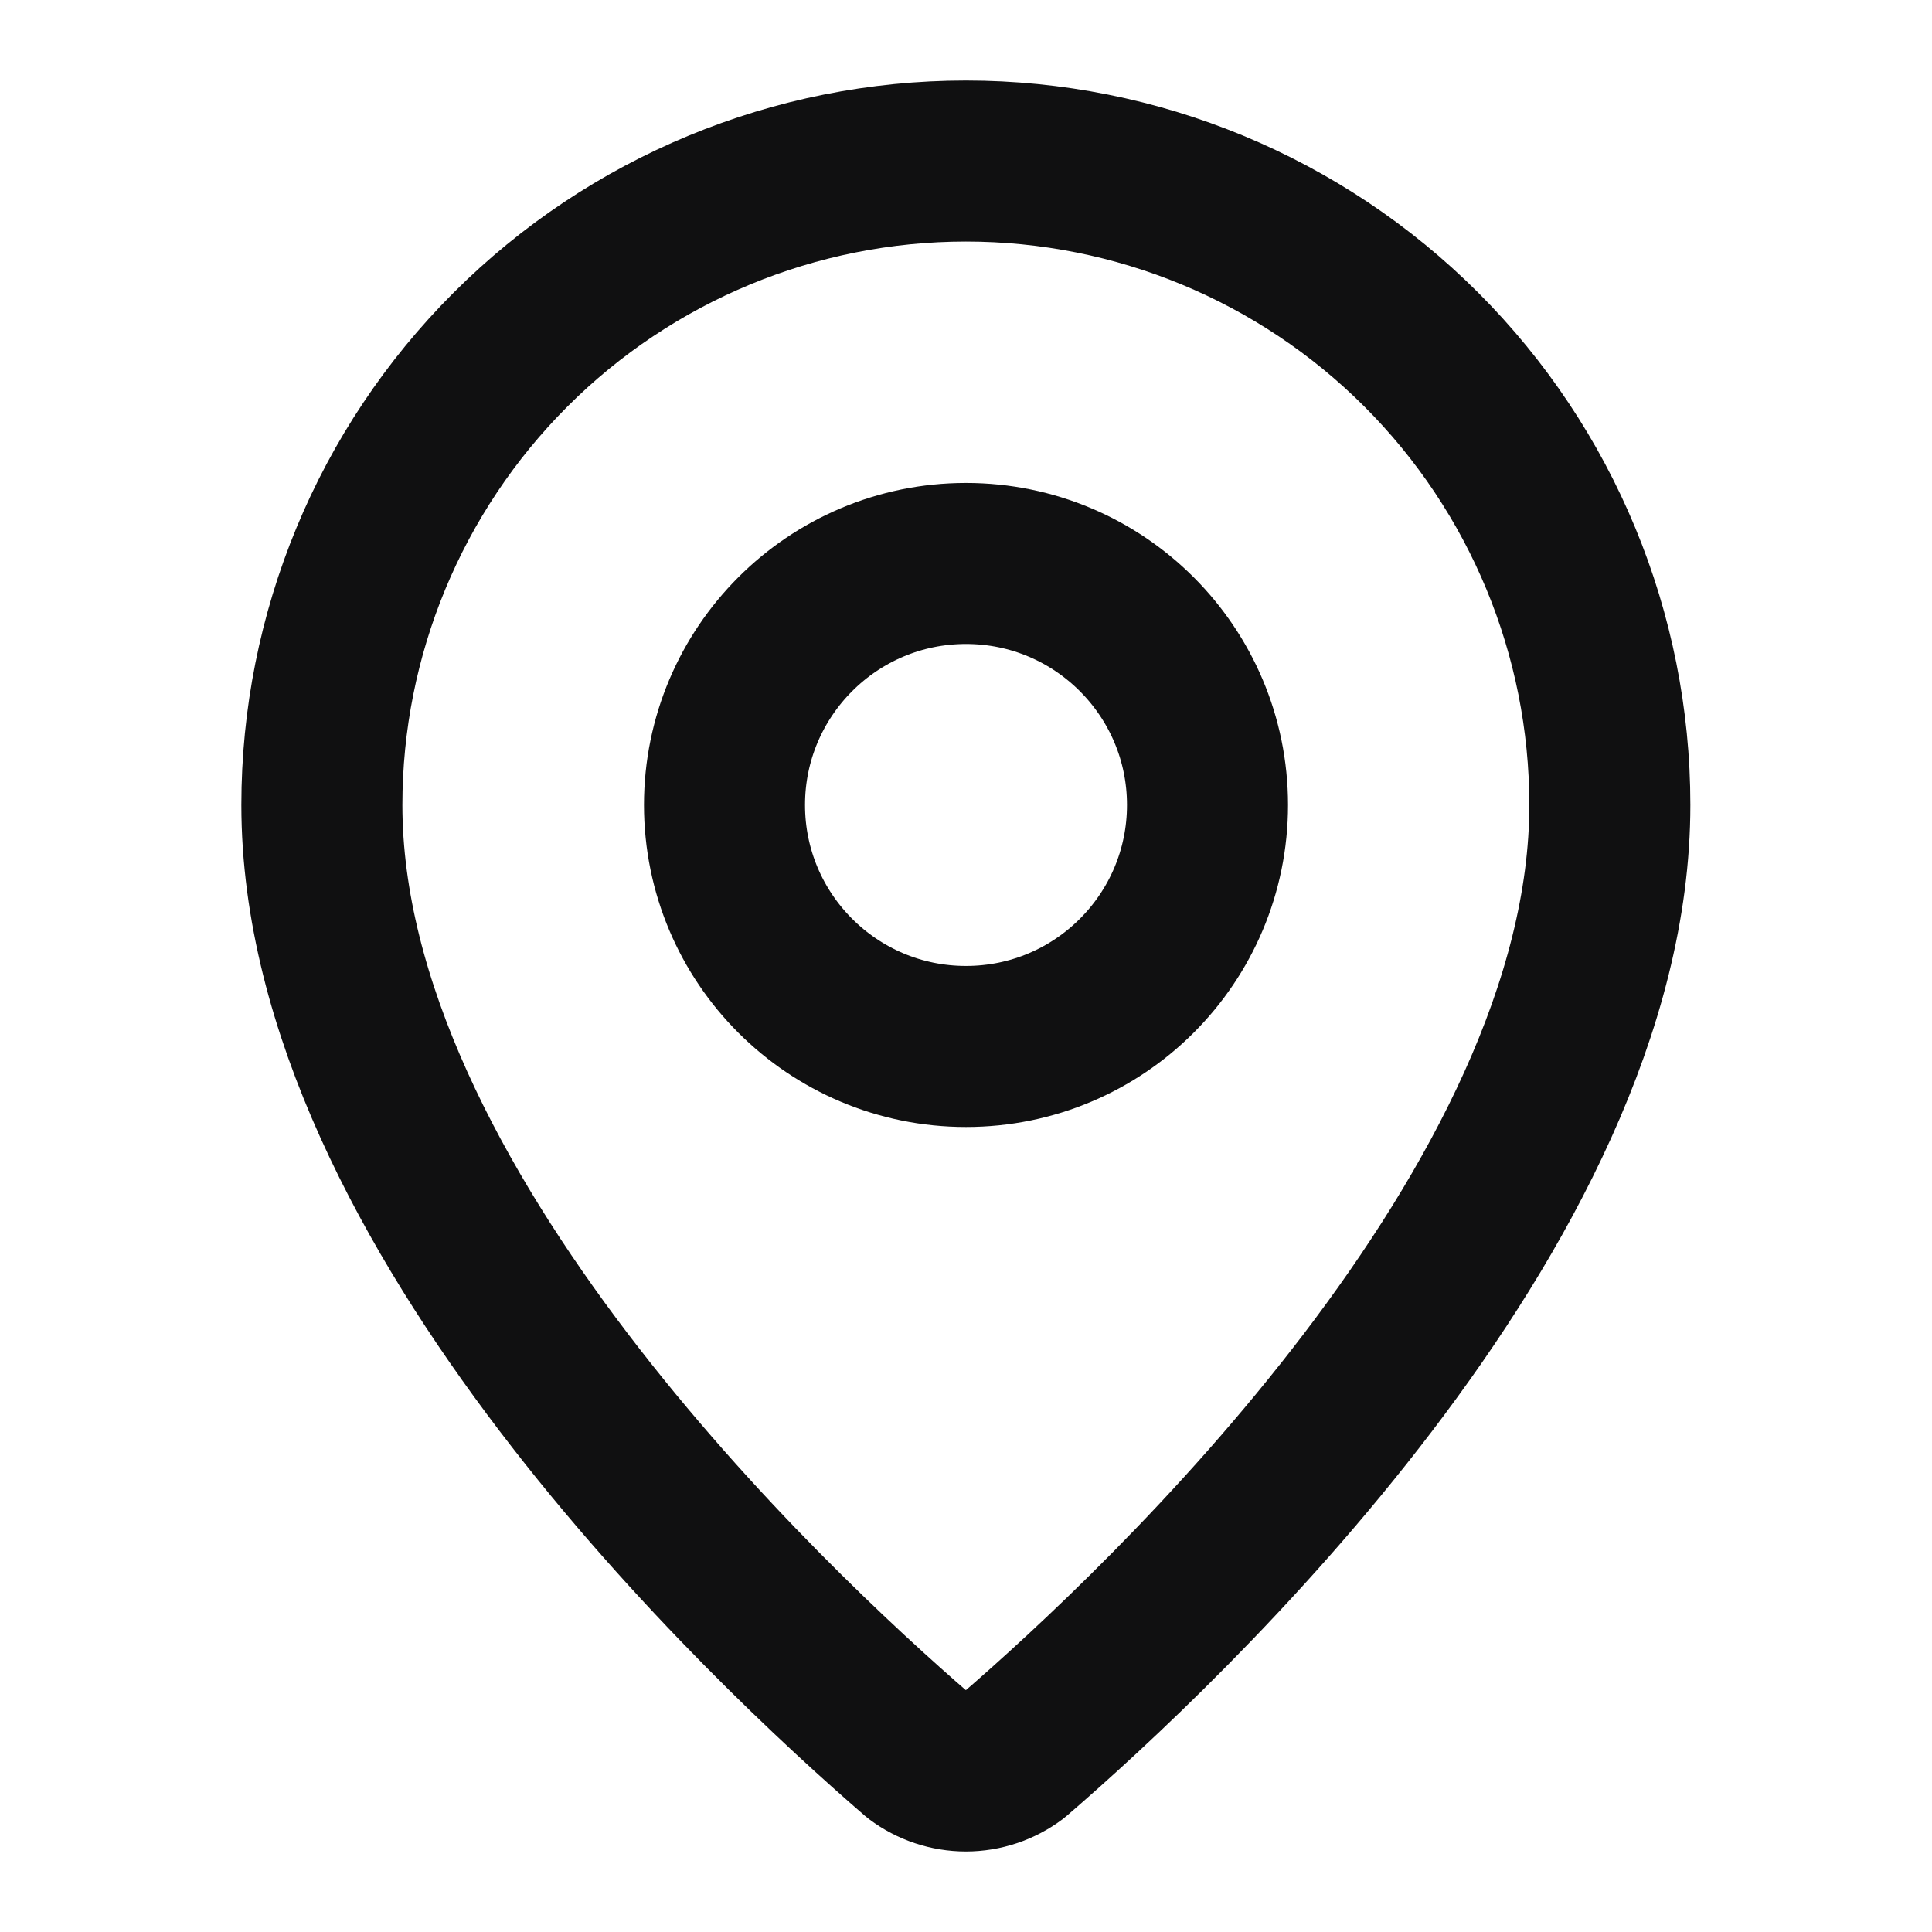
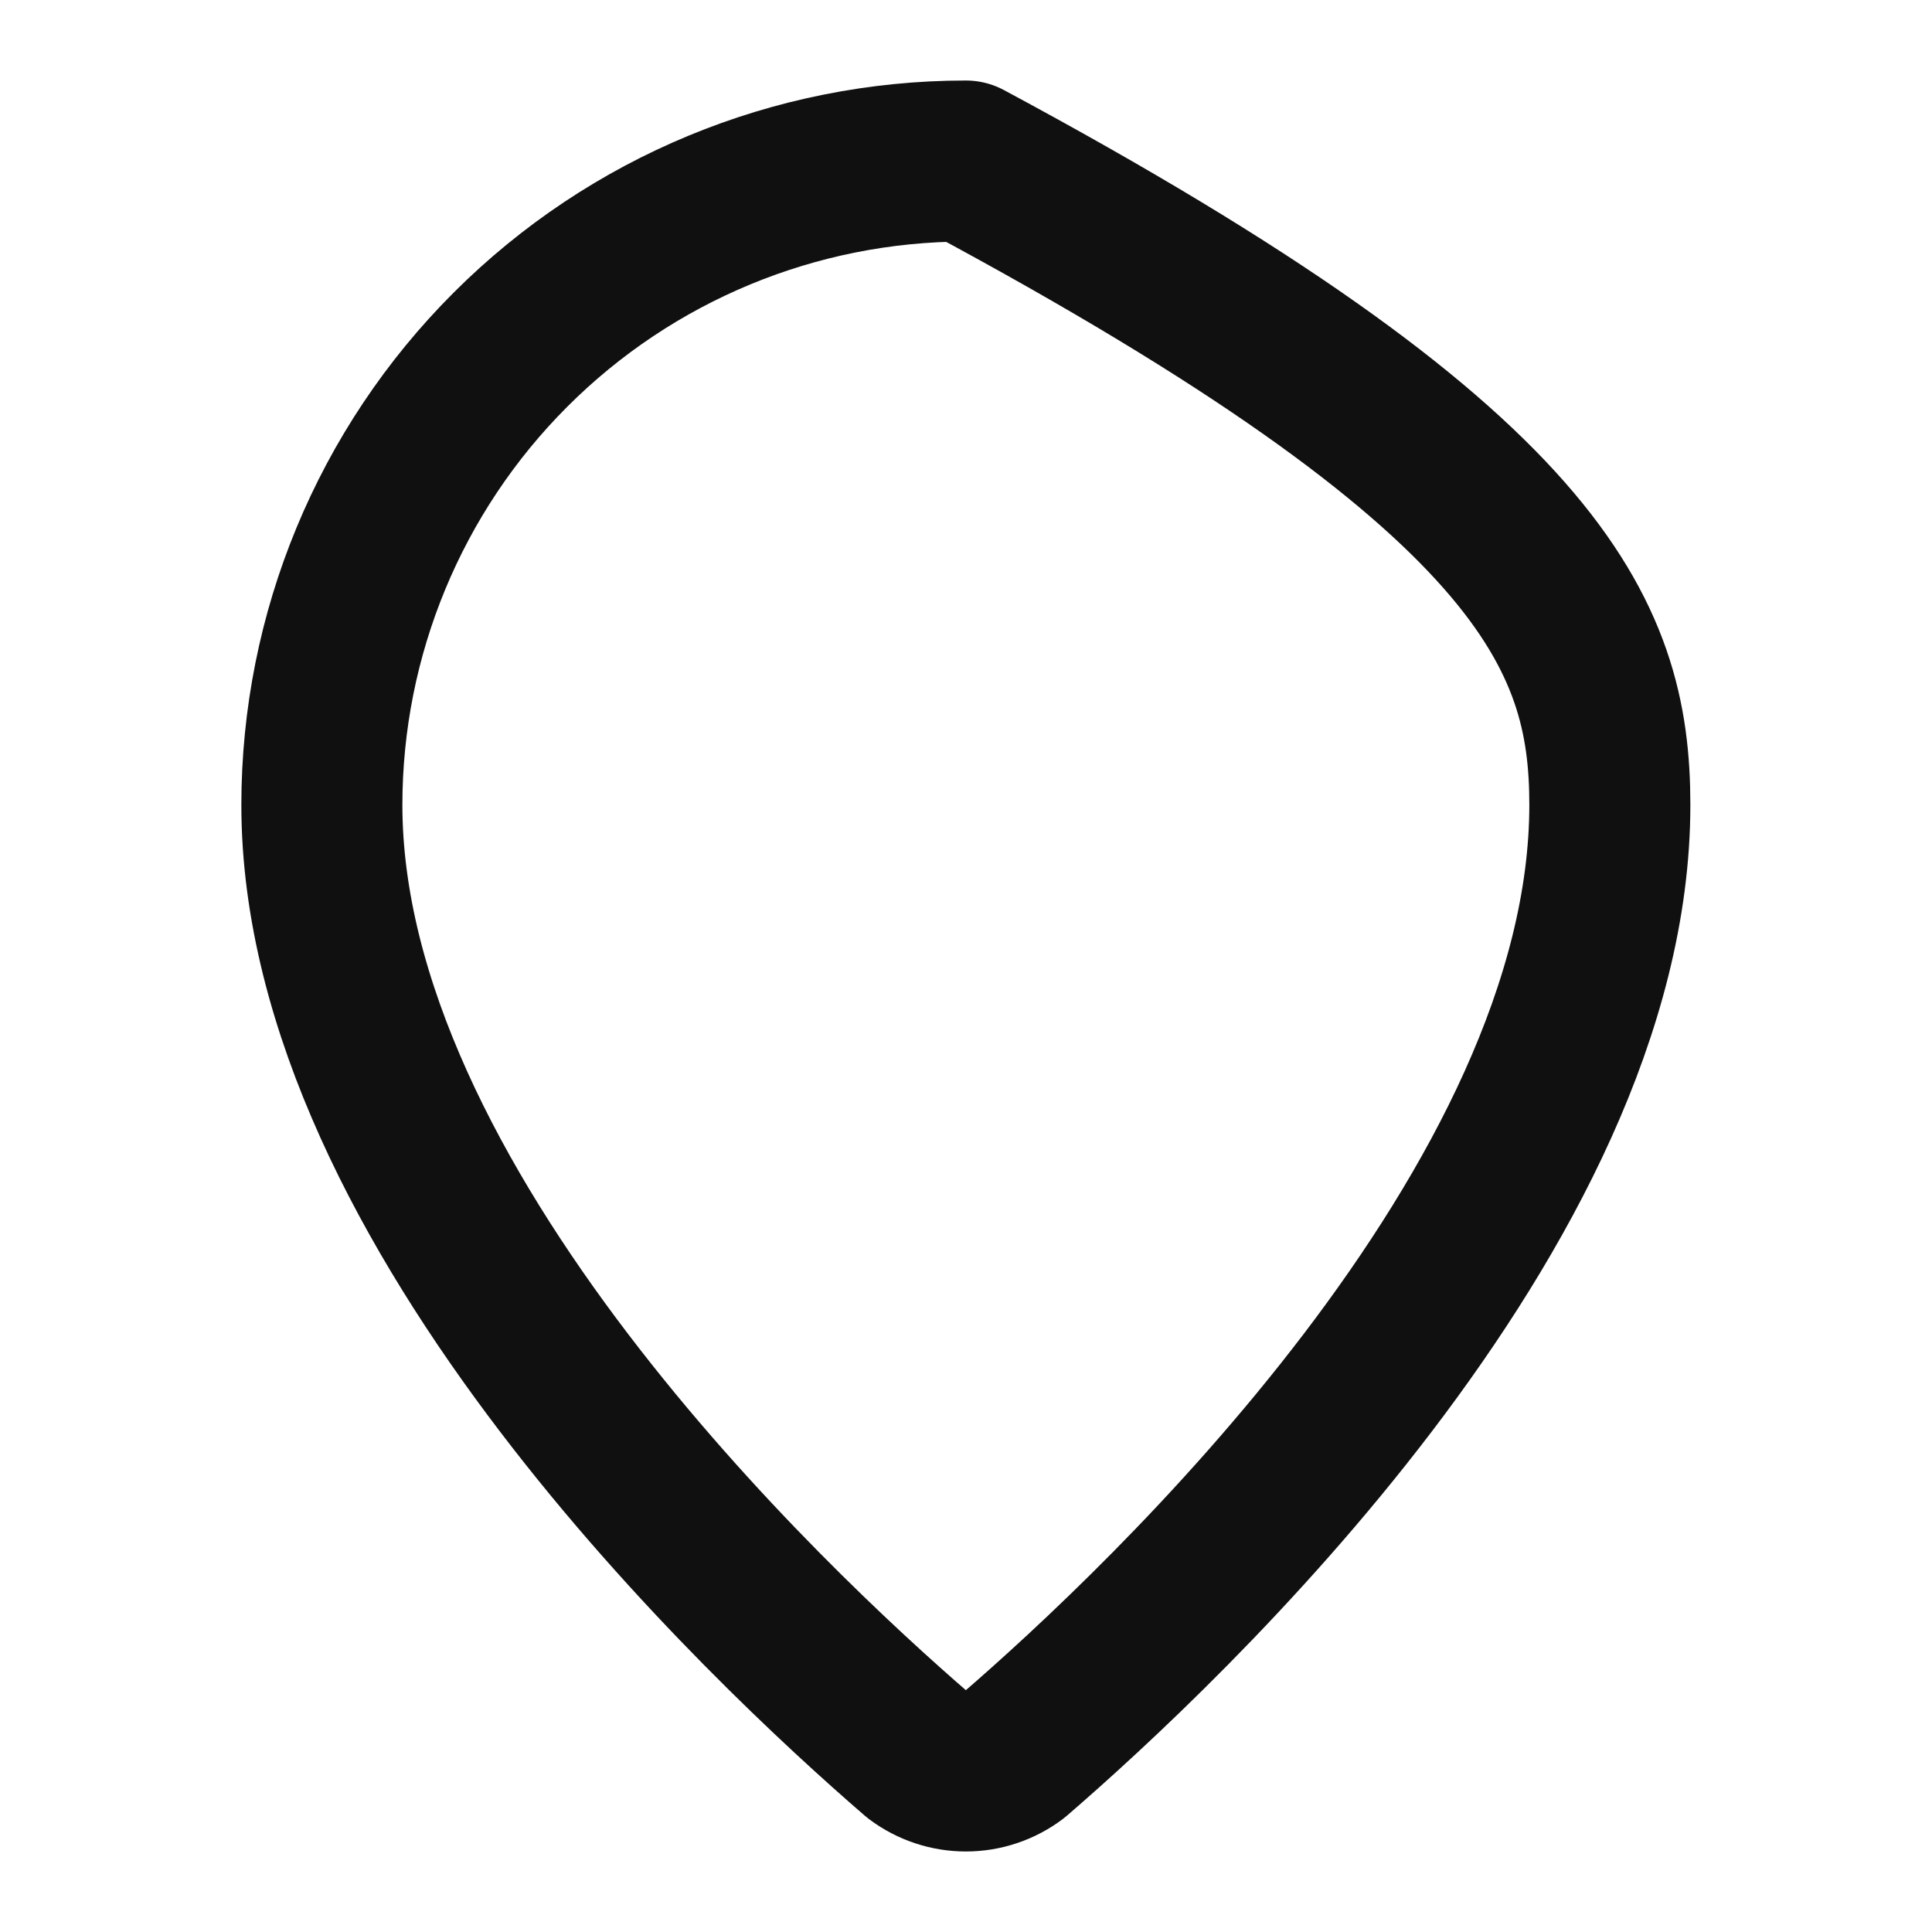
<svg xmlns="http://www.w3.org/2000/svg" width="20" height="20" viewBox="0 0 20 20" fill="none">
-   <path d="M16.665 8.333C16.665 12.494 12.05 16.827 10.499 18.166C10.355 18.274 10.179 18.333 9.999 18.333C9.818 18.333 9.642 18.274 9.498 18.166C7.948 16.827 3.332 12.494 3.332 8.333C3.332 6.565 4.034 4.869 5.285 3.619C6.535 2.369 8.231 1.667 9.999 1.667C11.767 1.667 13.463 2.369 14.713 3.619C15.963 4.869 16.665 6.565 16.665 8.333Z" stroke="#101011" stroke-width="1.667" stroke-linecap="round" stroke-linejoin="round" />
-   <path d="M10 10.833C11.381 10.833 12.5 9.714 12.5 8.333C12.5 6.953 11.381 5.833 10 5.833C8.619 5.833 7.5 6.953 7.5 8.333C7.5 9.714 8.619 10.833 10 10.833Z" stroke="#101011" stroke-width="1.667" stroke-linecap="round" stroke-linejoin="round" />
+   <path d="M16.665 8.333C16.665 12.494 12.05 16.827 10.499 18.166C10.355 18.274 10.179 18.333 9.999 18.333C9.818 18.333 9.642 18.274 9.498 18.166C7.948 16.827 3.332 12.494 3.332 8.333C3.332 6.565 4.034 4.869 5.285 3.619C6.535 2.369 8.231 1.667 9.999 1.667C15.963 4.869 16.665 6.565 16.665 8.333Z" stroke="#101011" stroke-width="1.667" stroke-linecap="round" stroke-linejoin="round" />
</svg>